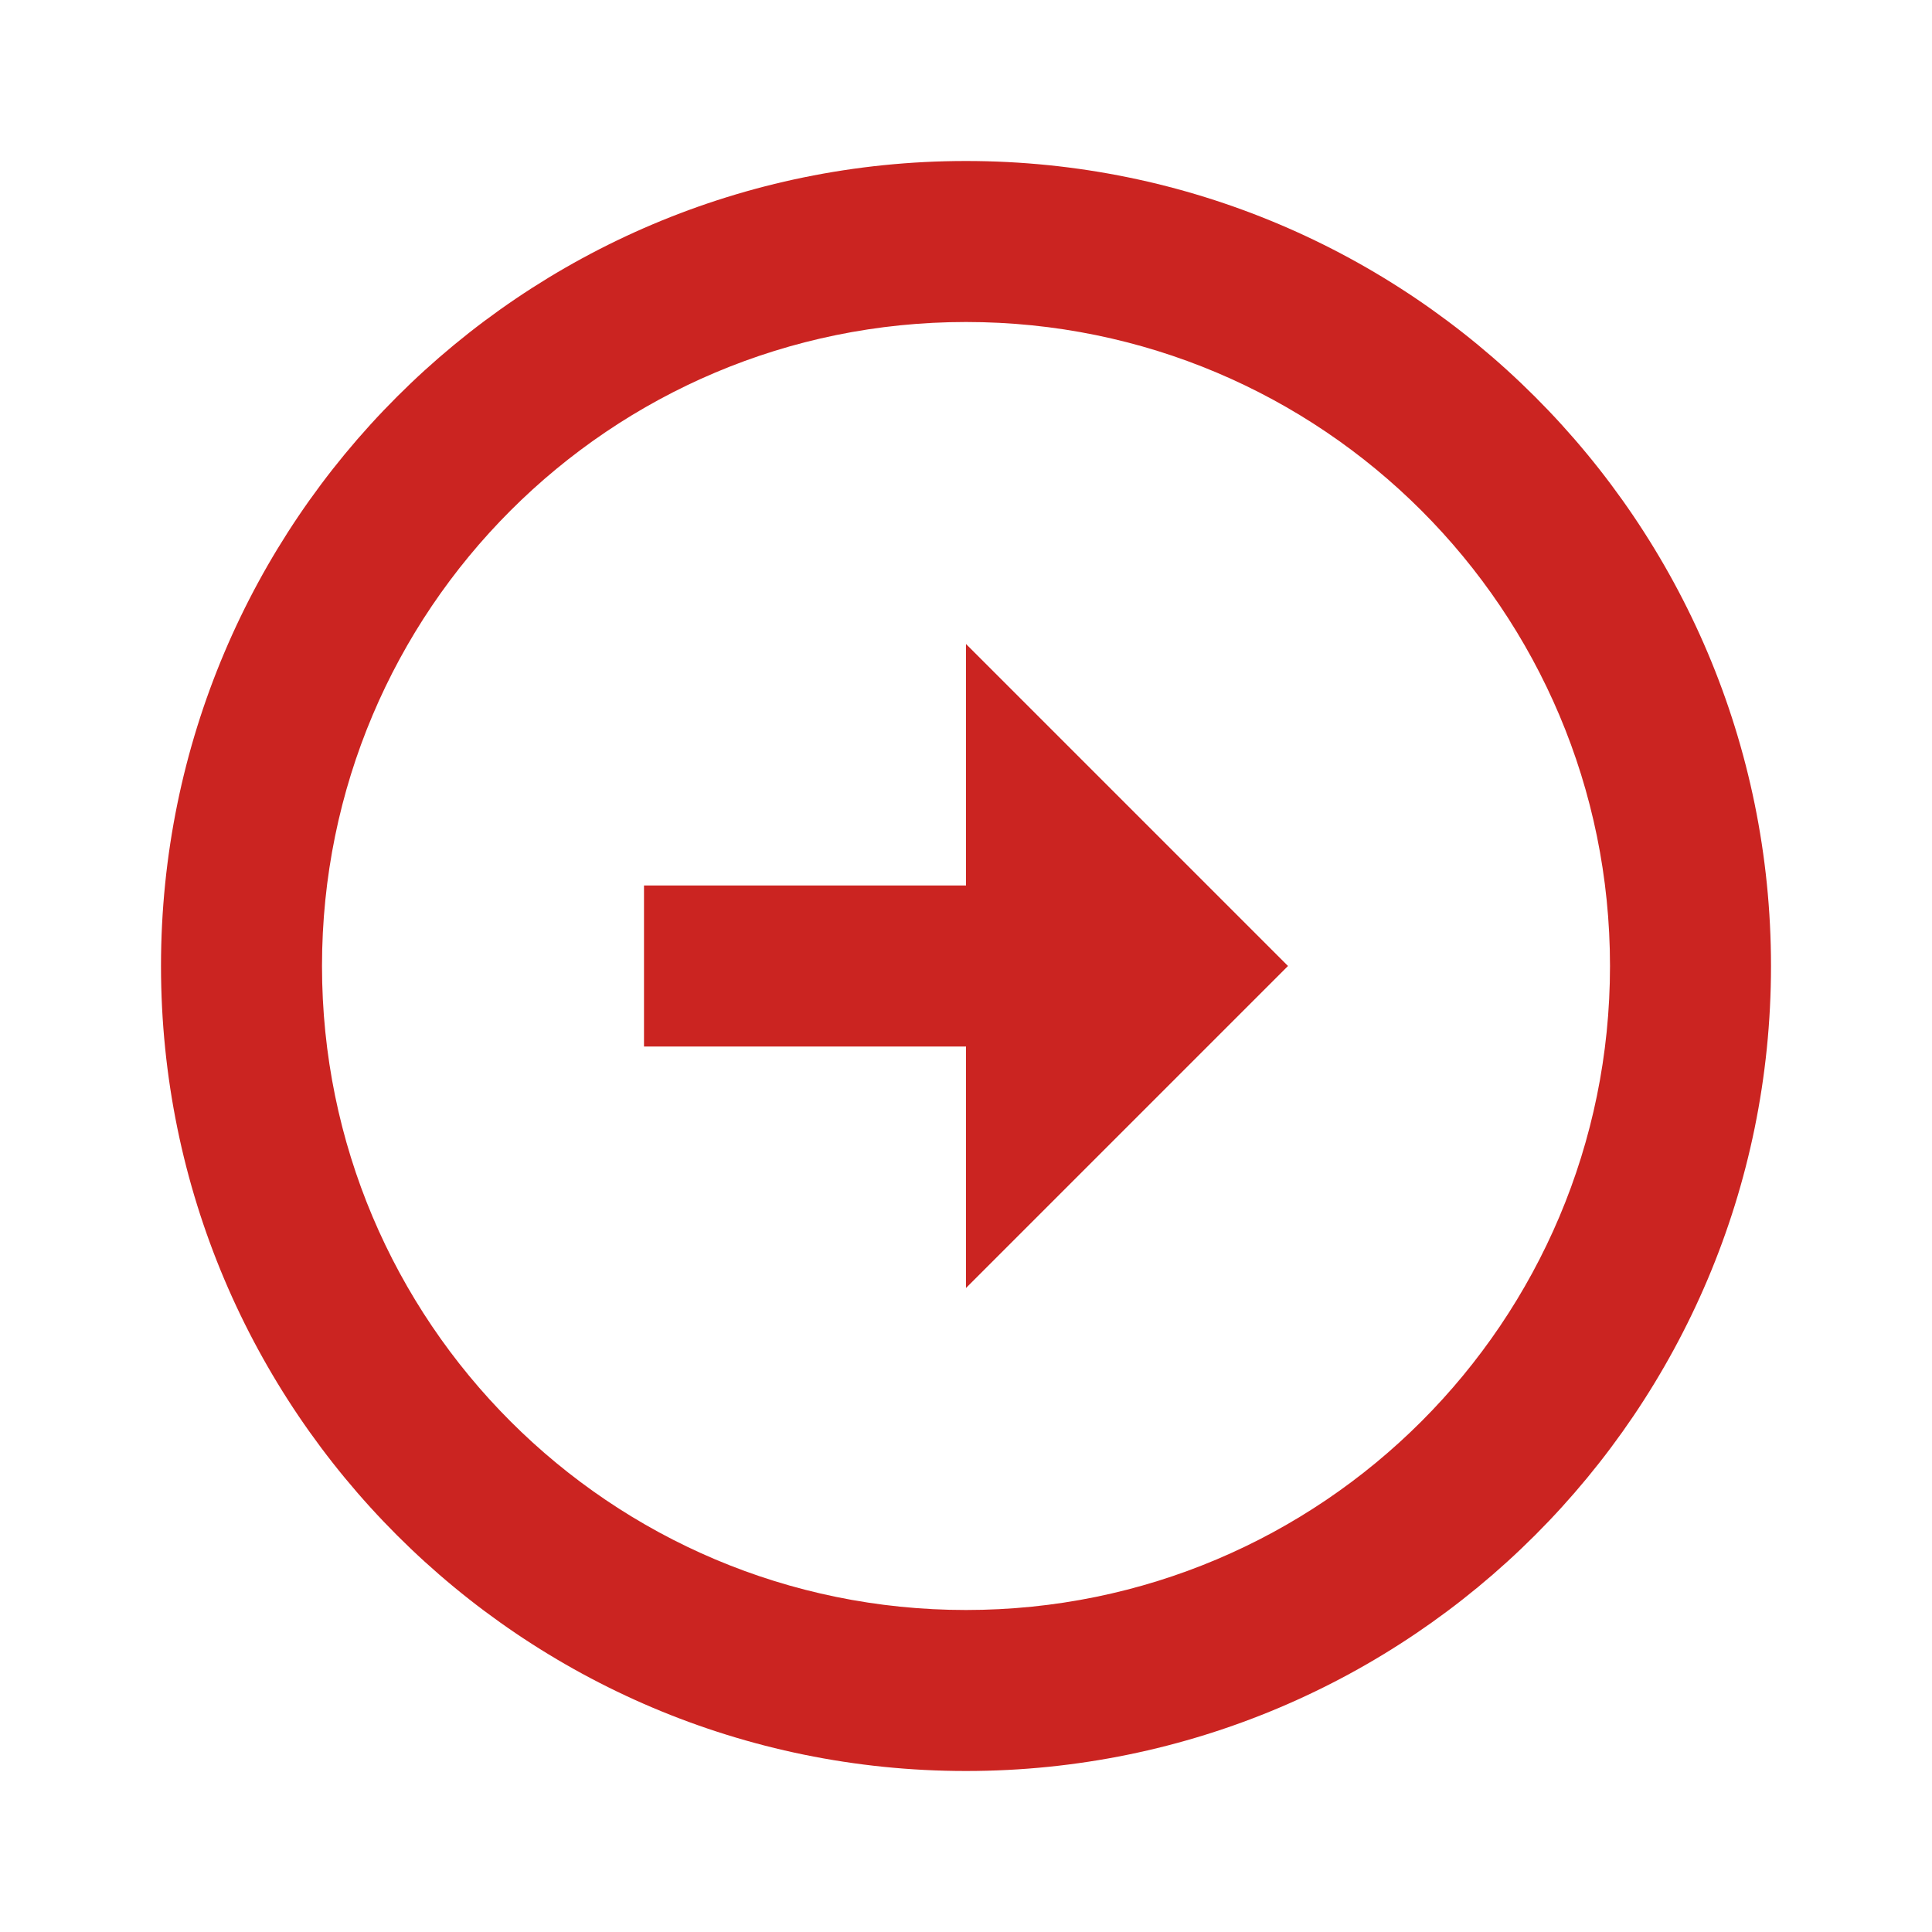
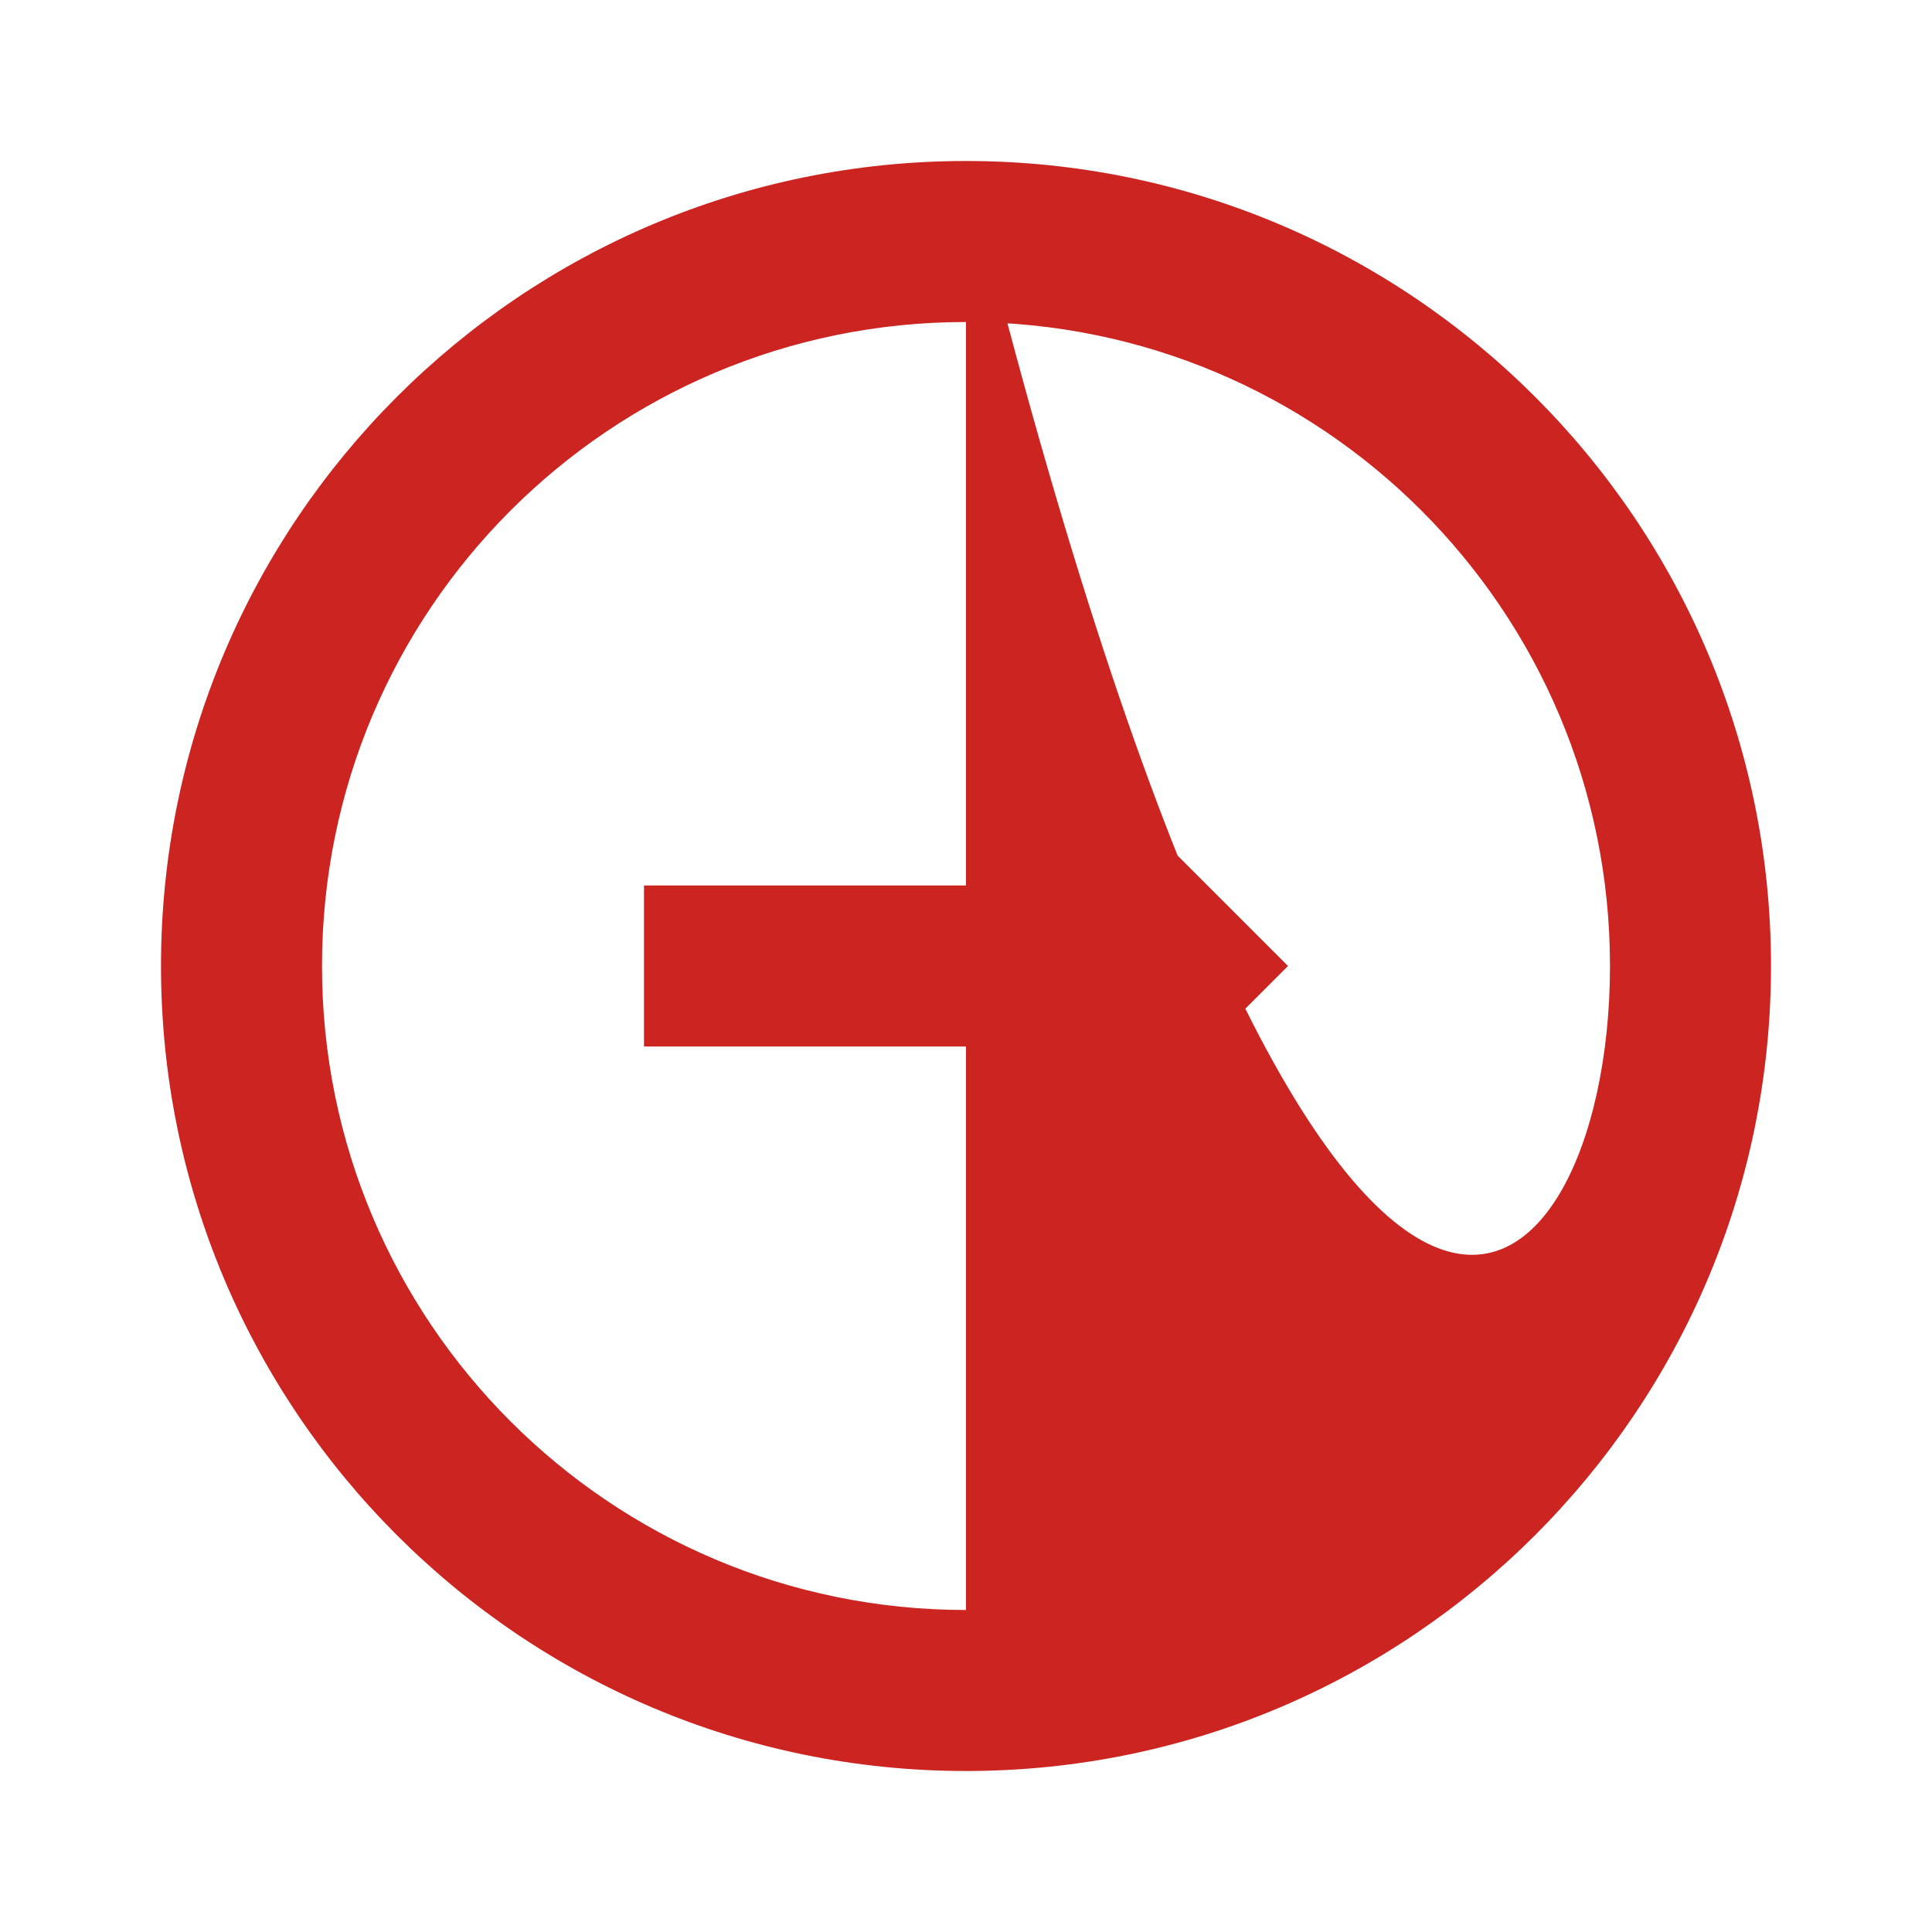
<svg xmlns="http://www.w3.org/2000/svg" width="15" height="15" viewBox="0 0 15 15" fill="none">
-   <path d="M7.5 6.875V5L10 7.5L7.5 10V8.125H5V6.875H7.5ZM7.5 1.25C10.95 1.25 13.75 4.05 13.75 7.5C13.75 10.95 10.95 13.75 7.5 13.75C4.05 13.75 1.25 10.95 1.25 7.5C1.25 4.05 4.05 1.25 7.5 1.25ZM7.5 12.5C10.262 12.5 12.5 10.262 12.5 7.5C12.5 4.737 10.262 2.5 7.5 2.5C4.737 2.5 2.5 4.737 2.5 7.5C2.5 10.262 4.737 12.5 7.5 12.5Z" fill="#CB2421" />
+   <path d="M7.5 6.875V5L10 7.5L7.5 10V8.125H5V6.875H7.5ZM7.5 1.25C10.95 1.25 13.75 4.05 13.75 7.5C13.75 10.95 10.95 13.75 7.5 13.75C4.05 13.75 1.25 10.95 1.25 7.5C1.25 4.05 4.05 1.25 7.5 1.25ZC10.262 12.5 12.5 10.262 12.5 7.5C12.5 4.737 10.262 2.5 7.5 2.5C4.737 2.5 2.5 4.737 2.5 7.5C2.5 10.262 4.737 12.5 7.5 12.5Z" fill="#CB2421" />
</svg>